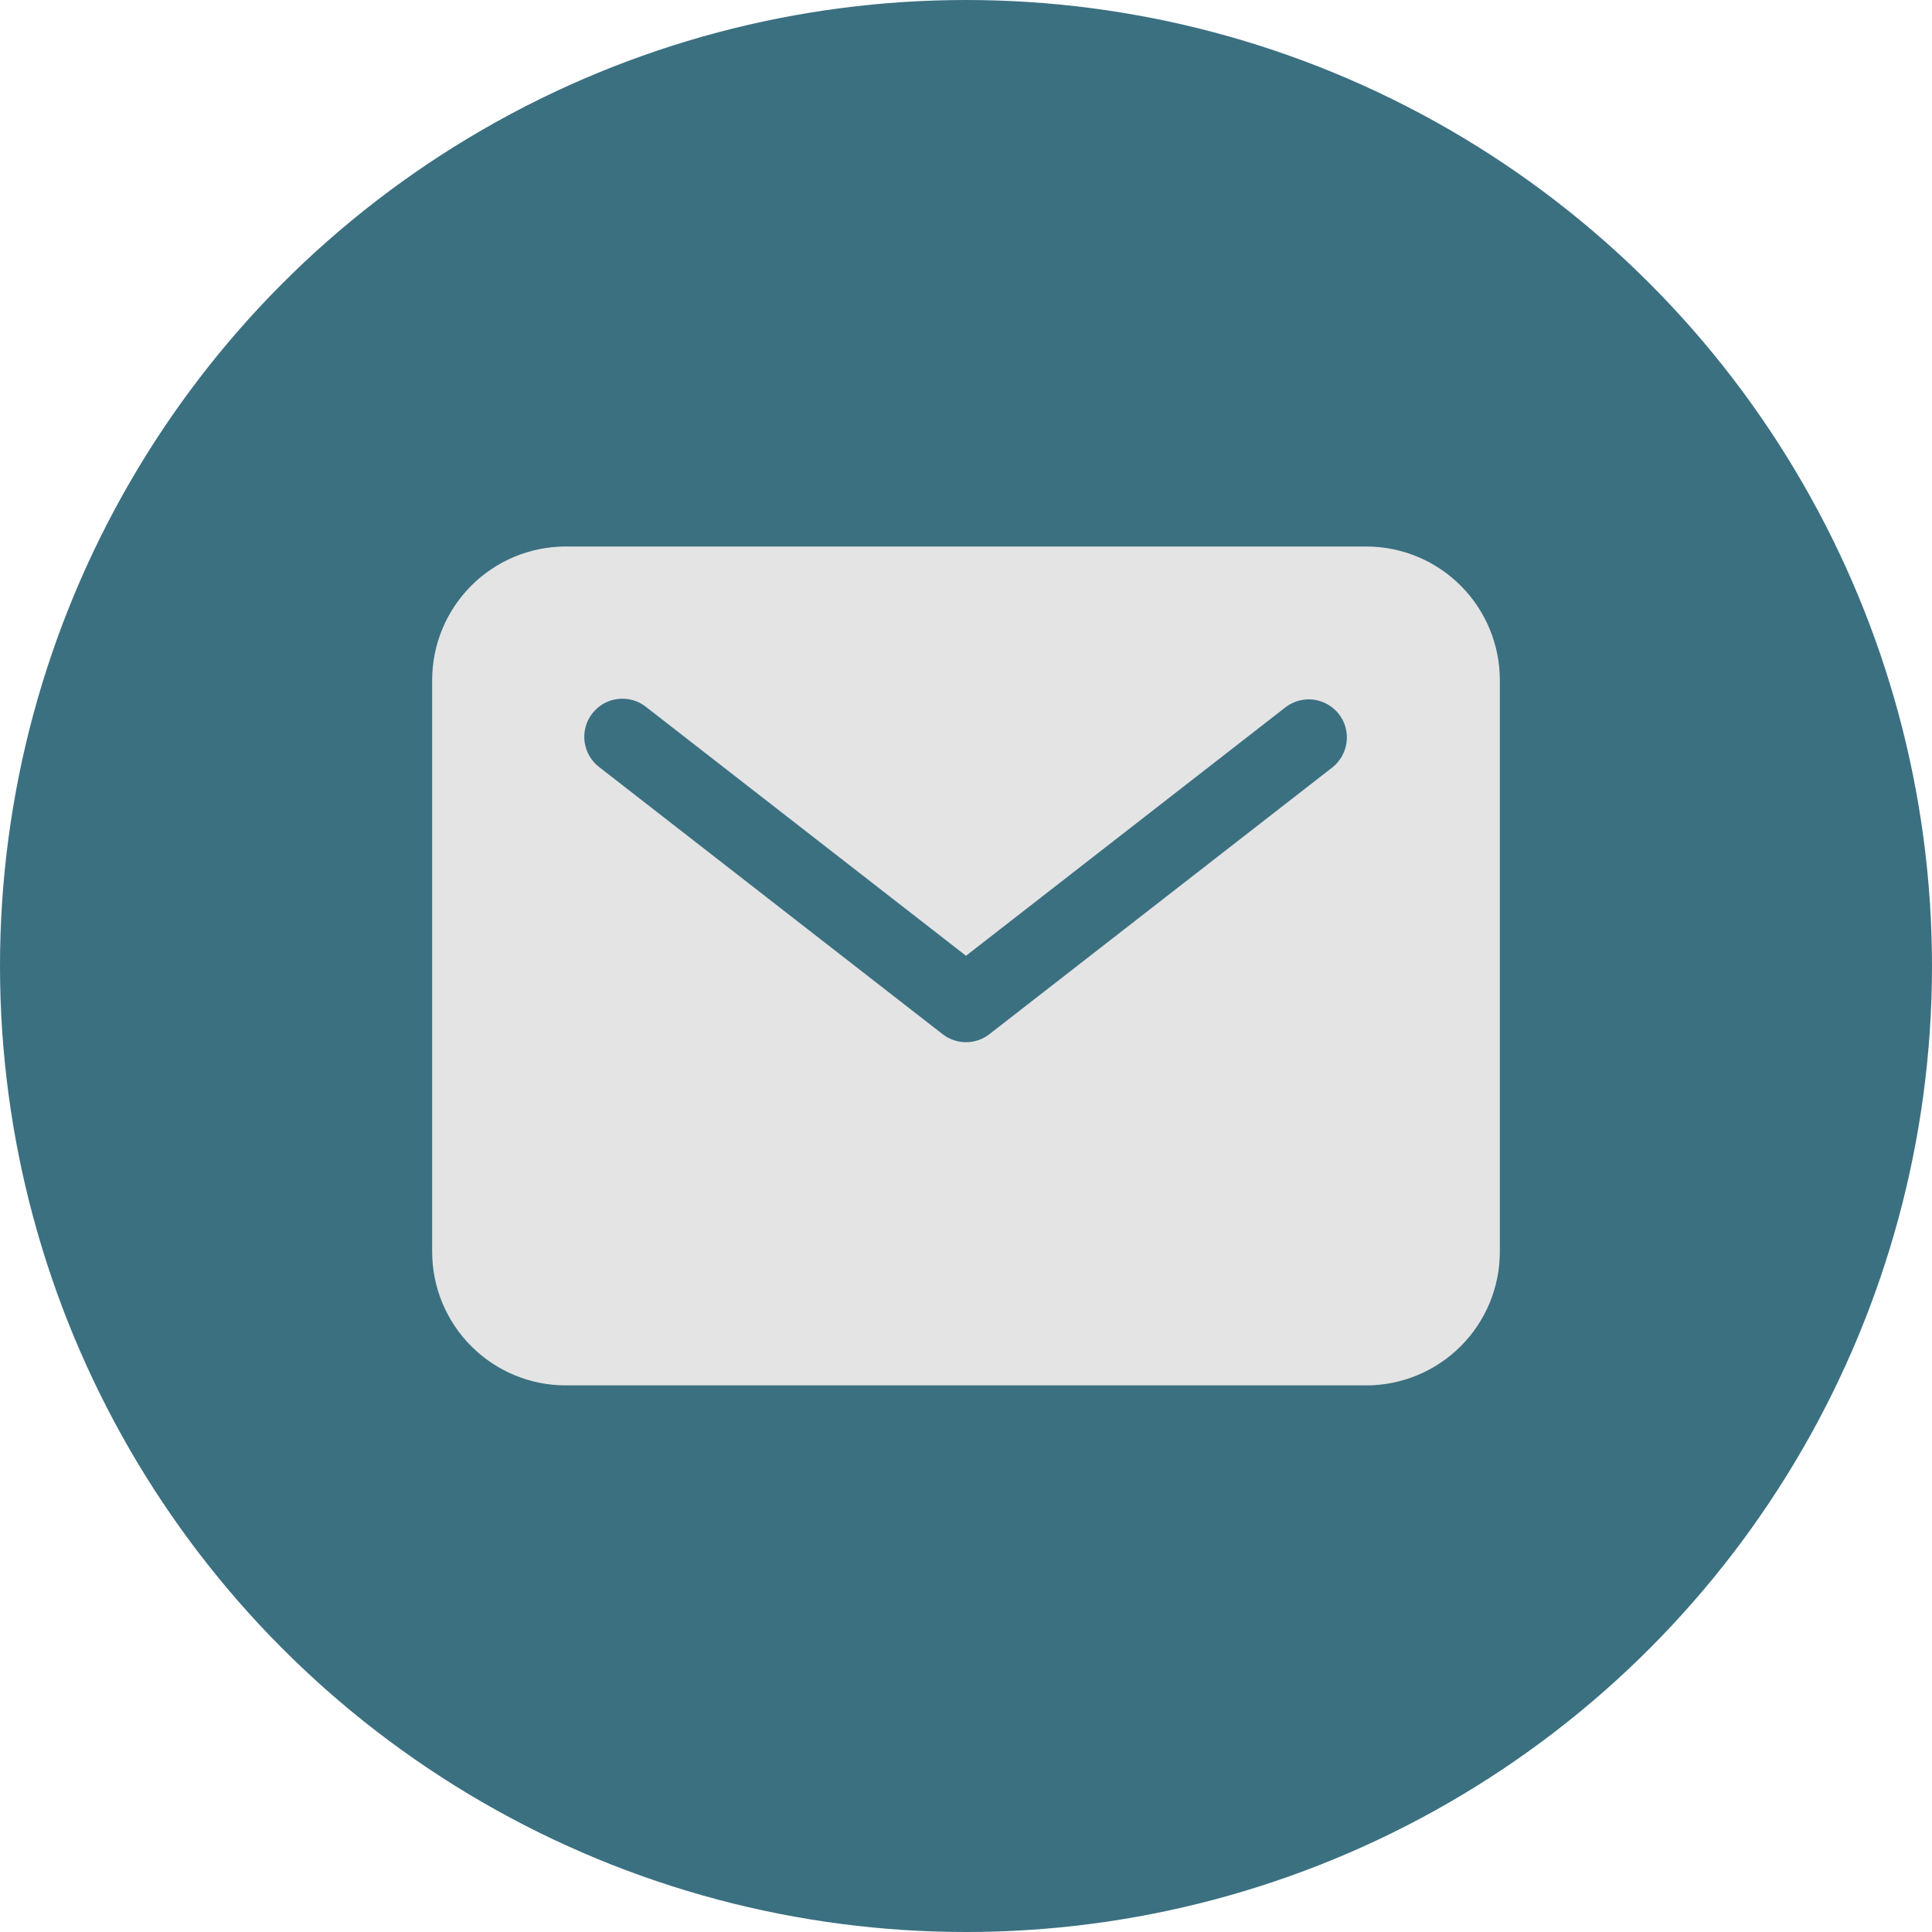
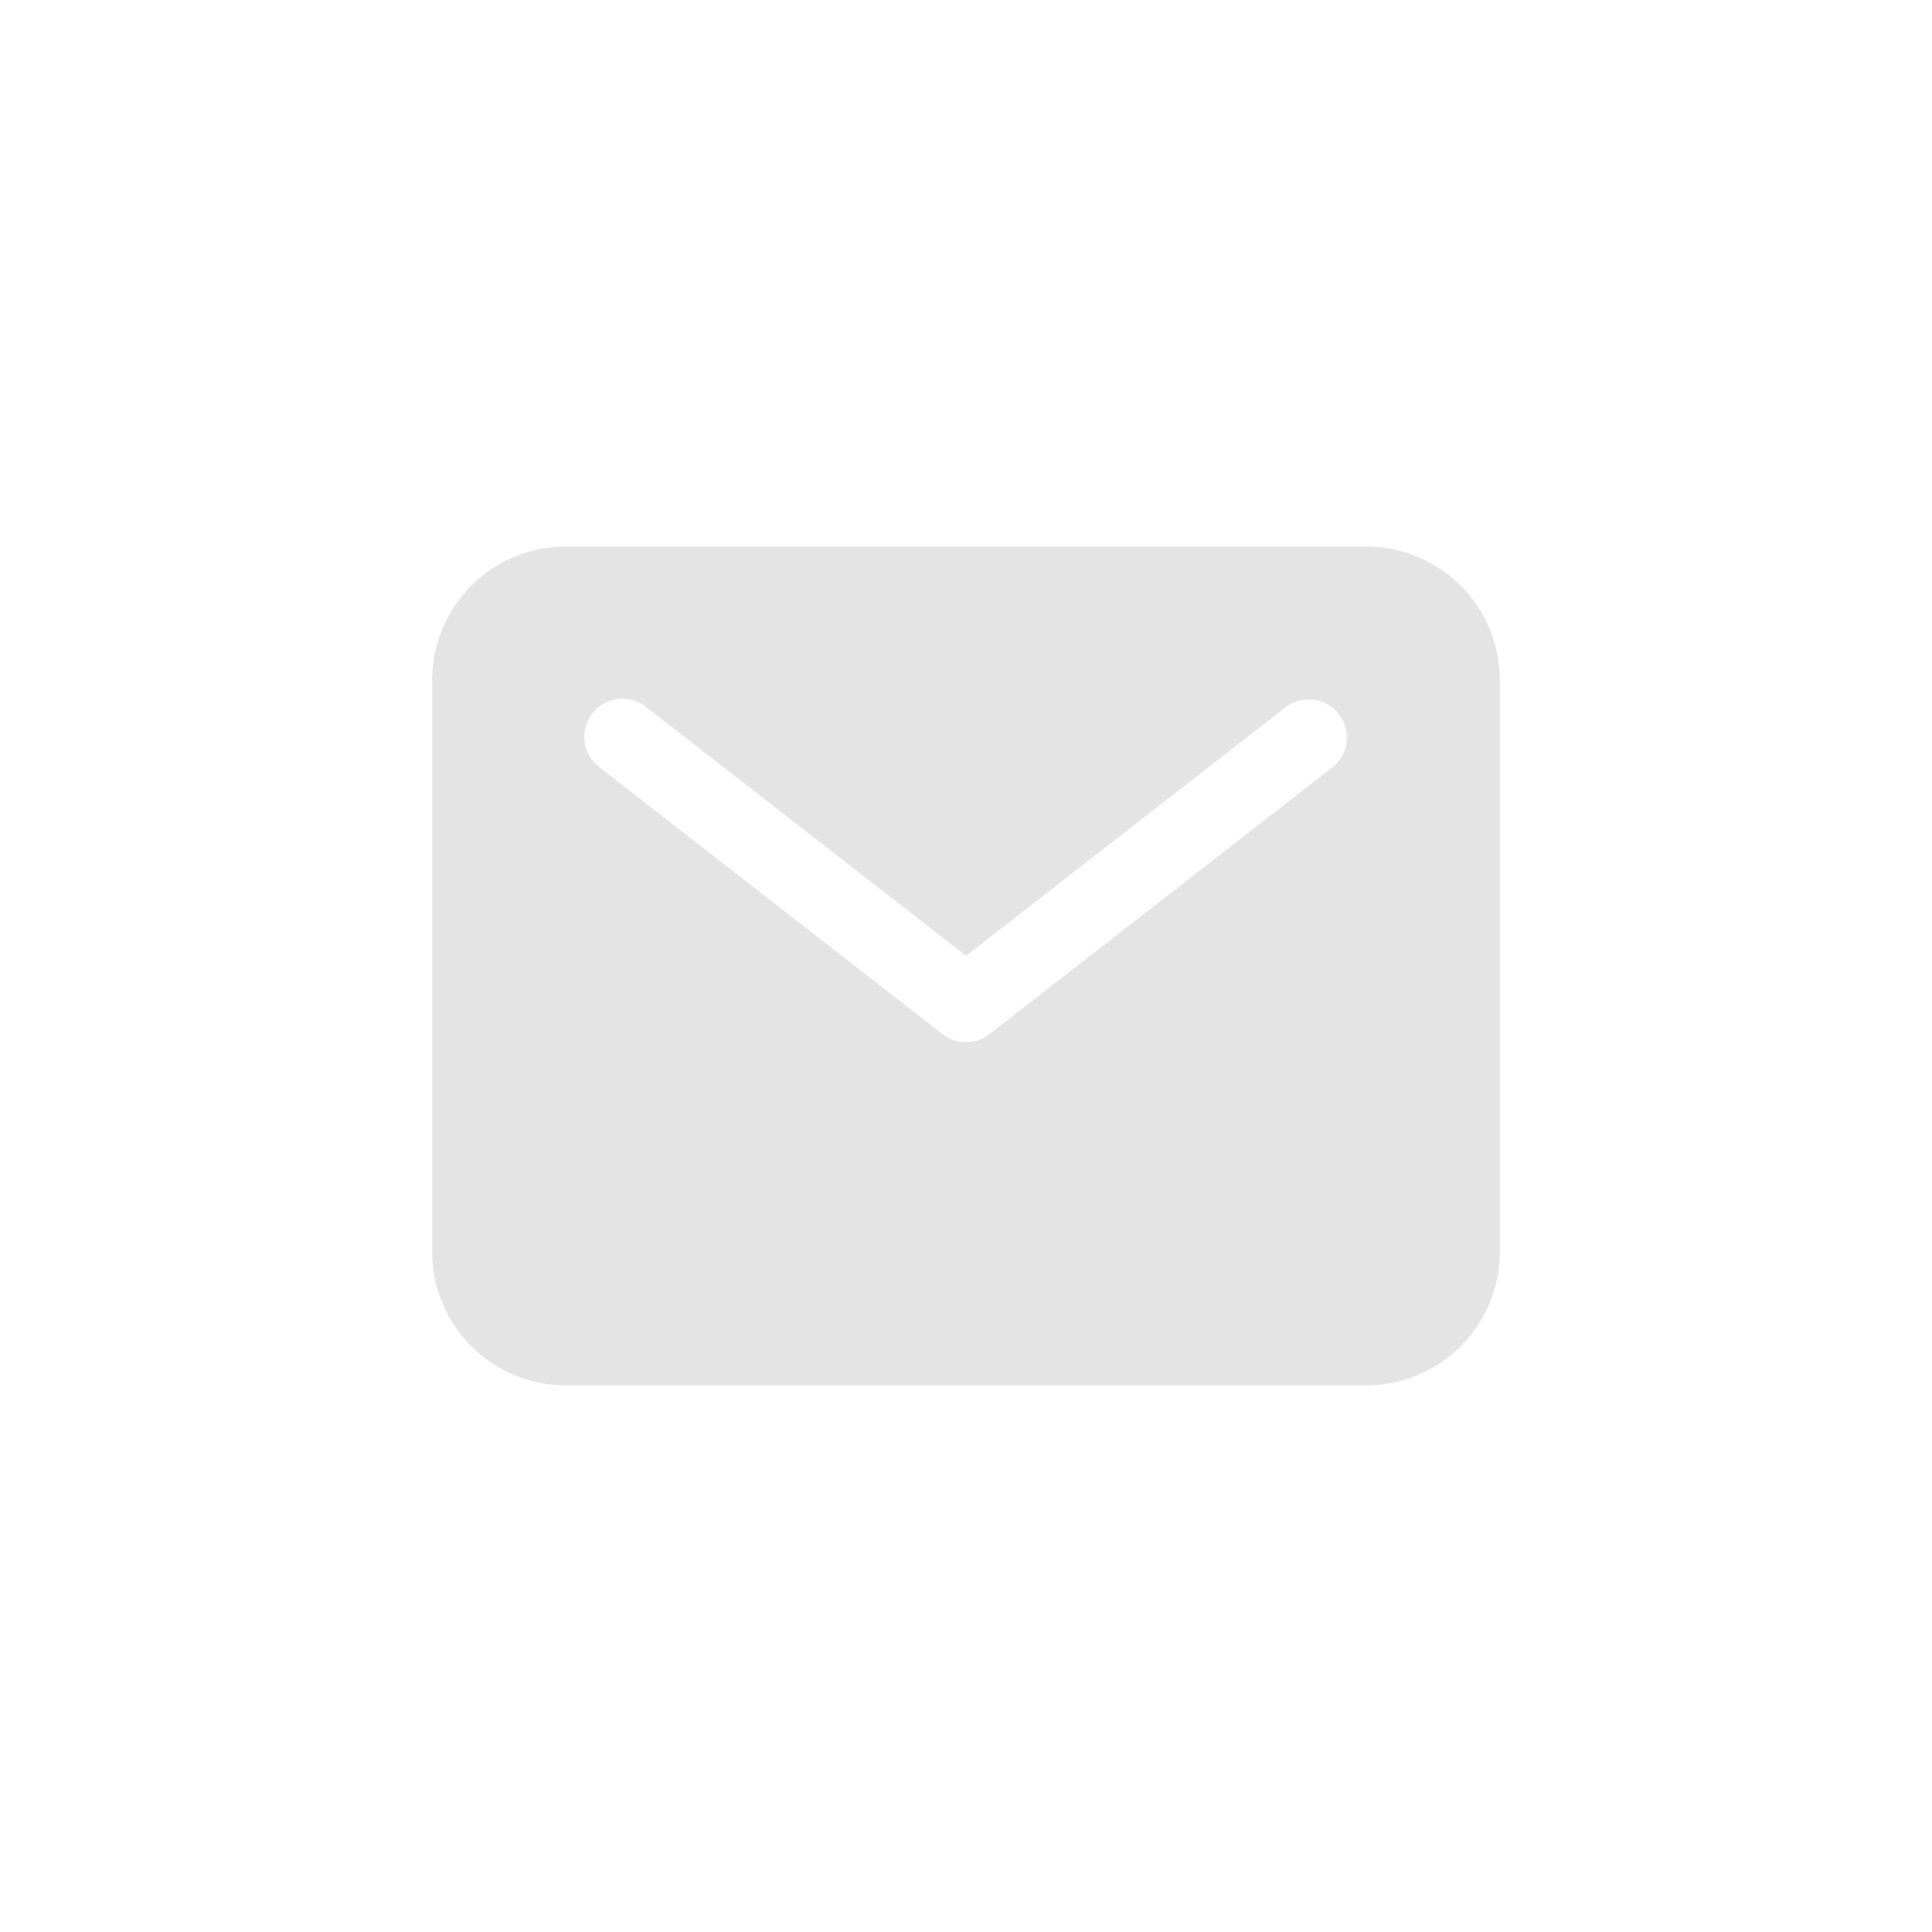
<svg xmlns="http://www.w3.org/2000/svg" width="38" height="38" viewBox="0 0 38 38" fill="none">
-   <circle cx="19" cy="19" r="19" fill="#3B7081" />
  <path d="M26.875 10.749H11.125C10.429 10.75 9.762 11.027 9.27 11.519C8.778 12.011 8.501 12.678 8.5 13.374V24.624C8.501 25.32 8.778 25.987 9.27 26.479C9.762 26.971 10.429 27.248 11.125 27.249H26.875C27.571 27.248 28.238 26.971 28.73 26.479C29.222 25.987 29.499 25.32 29.5 24.624V13.374C29.499 12.678 29.222 12.011 28.73 11.519C28.238 11.027 27.571 10.75 26.875 10.749ZM26.21 15.091L19.46 20.341C19.329 20.443 19.167 20.499 19 20.499C18.833 20.499 18.671 20.443 18.54 20.341L11.79 15.091C11.71 15.031 11.644 14.956 11.594 14.87C11.544 14.784 11.511 14.689 11.498 14.591C11.485 14.492 11.492 14.392 11.518 14.296C11.544 14.2 11.589 14.111 11.65 14.032C11.711 13.954 11.787 13.888 11.873 13.839C11.96 13.79 12.055 13.759 12.154 13.748C12.252 13.736 12.352 13.744 12.448 13.771C12.544 13.799 12.633 13.845 12.71 13.907L19 18.799L25.29 13.907C25.447 13.788 25.645 13.736 25.84 13.762C26.035 13.788 26.213 13.89 26.334 14.045C26.455 14.201 26.51 14.398 26.486 14.593C26.463 14.789 26.364 14.968 26.21 15.091Z" fill="#E4E4E4" />
</svg>